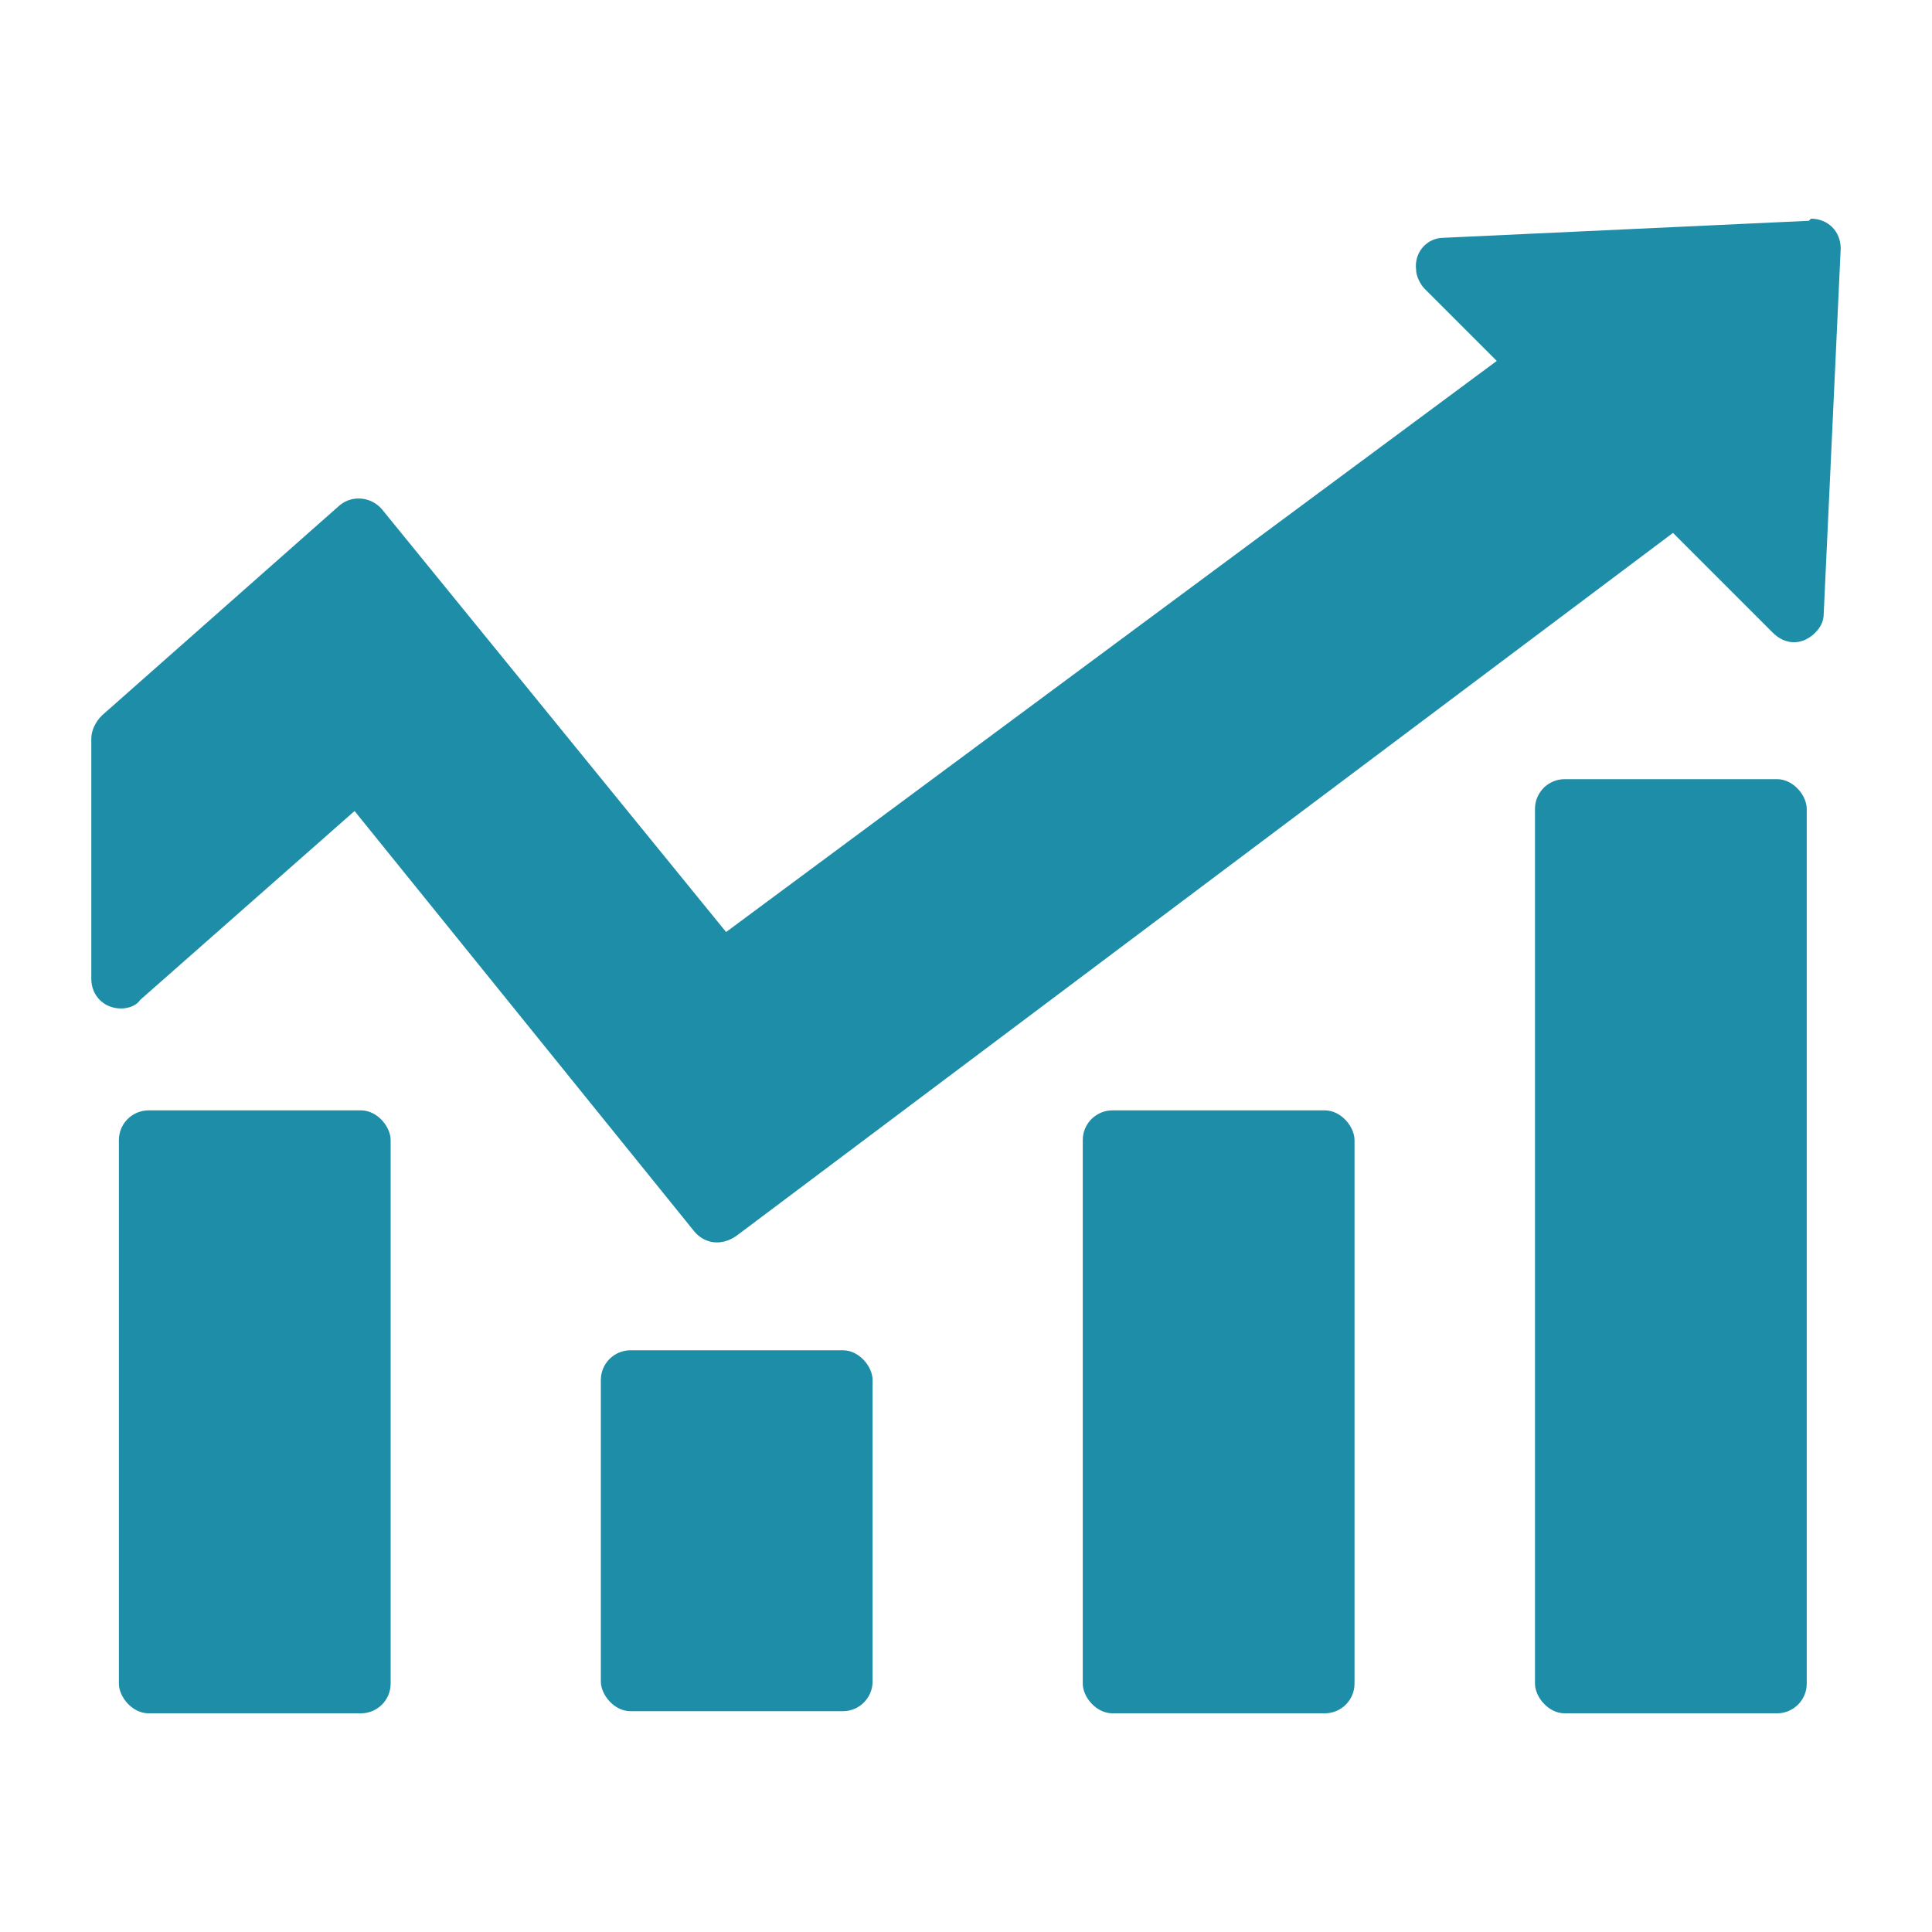
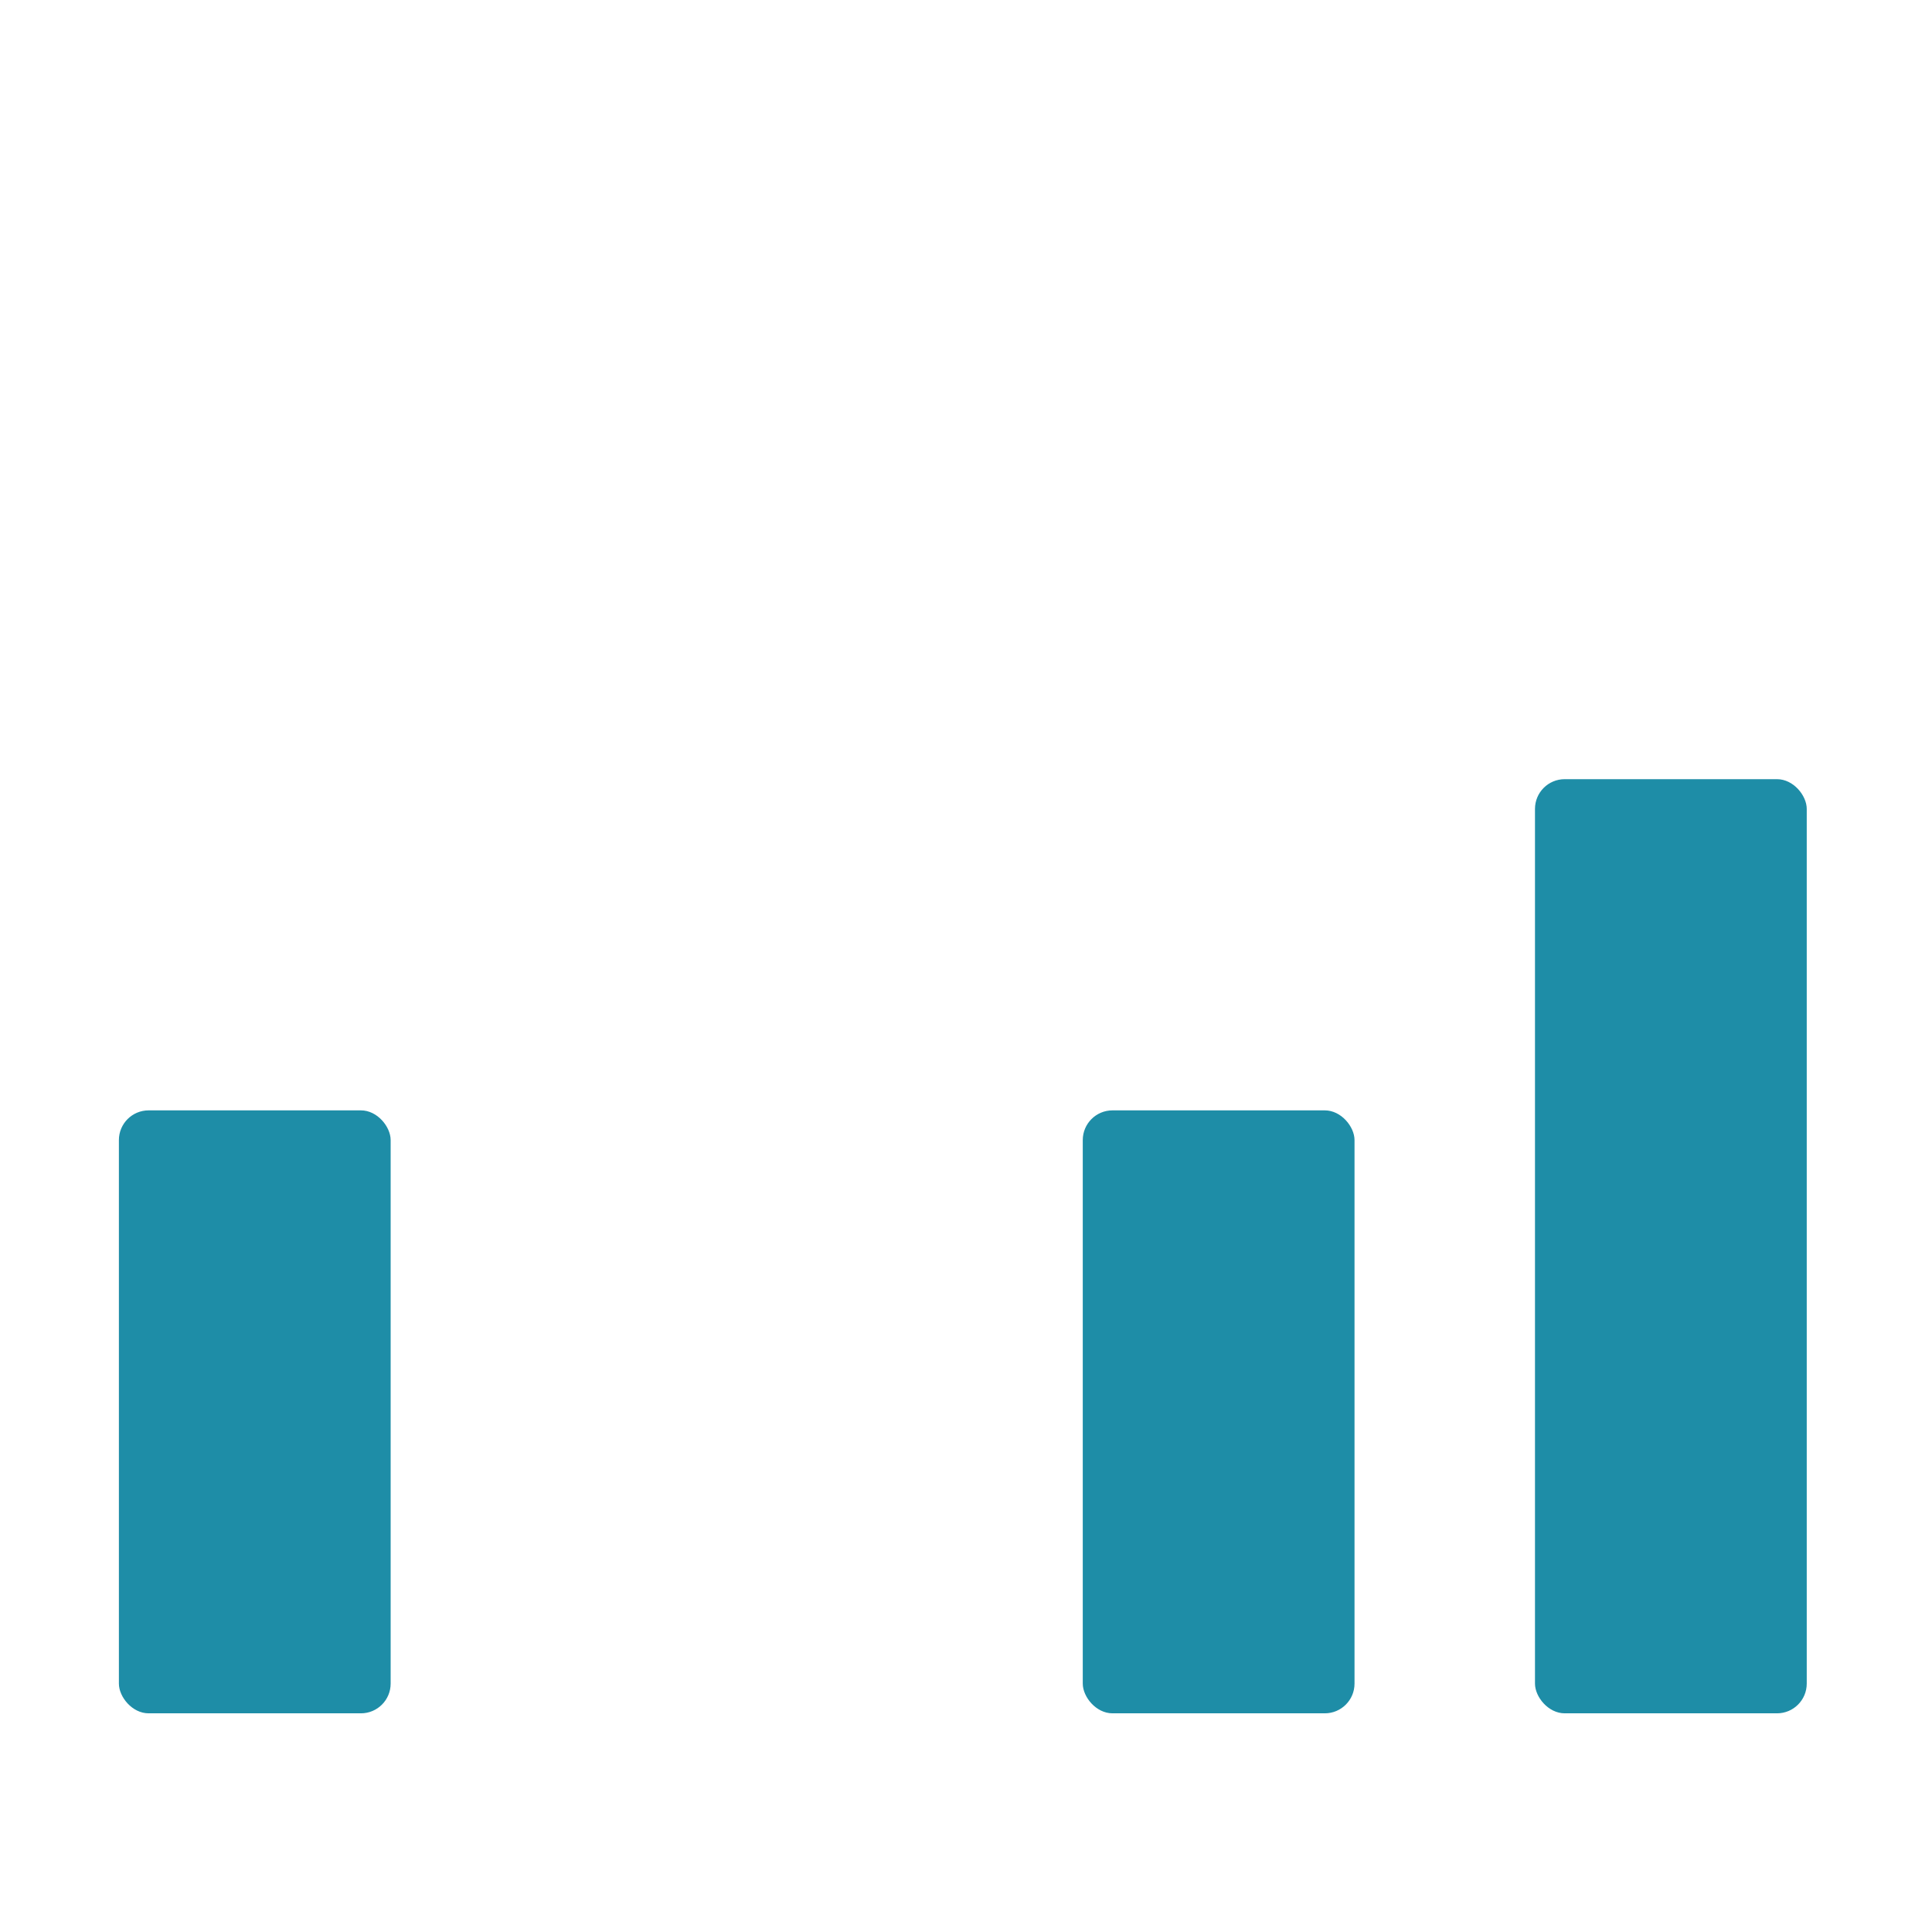
<svg xmlns="http://www.w3.org/2000/svg" id="Layer_2" version="1.1" viewBox="0 0 91 91">
  <defs>
    <style>
      .st0 {
        fill: #1e8da7;
      }
    </style>
  </defs>
-   <path class="st0" d="M85.2,10.4l-17.2.8c-.8,0-1.4.7-1.3,1.5,0,.3.2.7.4.9l3.4,3.4-36.3,26.9-16.2-19.9c-.5-.6-1.4-.7-2-.2,0,0,0,0,0,0l-11.2,9.9c-.3.3-.5.7-.5,1.1v11.3c0,.8.6,1.4,1.4,1.4.3,0,.7-.1.9-.4l10.1-8.9,16,19.8c.5.6,1.3.7,2,.2l44.1-33.1,4.7,4.7c.6.6,1.4.6,2,0,.3-.3.4-.6.4-.9l.8-17.2c0-.8-.6-1.4-1.4-1.4,0,0,0,0,0,0h0Z" />
  <rect class="st0" x="5.6" y="52.3" width="12.8" height="28.4" rx="1.4" ry="1.4" />
-   <rect class="st0" x="28.3" y="63.6" width="12.8" height="17" rx="1.4" ry="1.4" />
  <rect class="st0" x="51" y="52.3" width="12.8" height="28.4" rx="1.4" ry="1.4" />
  <rect class="st0" x="72.3" y="36.7" width="12.8" height="44" rx="1.4" ry="1.4" />
</svg>